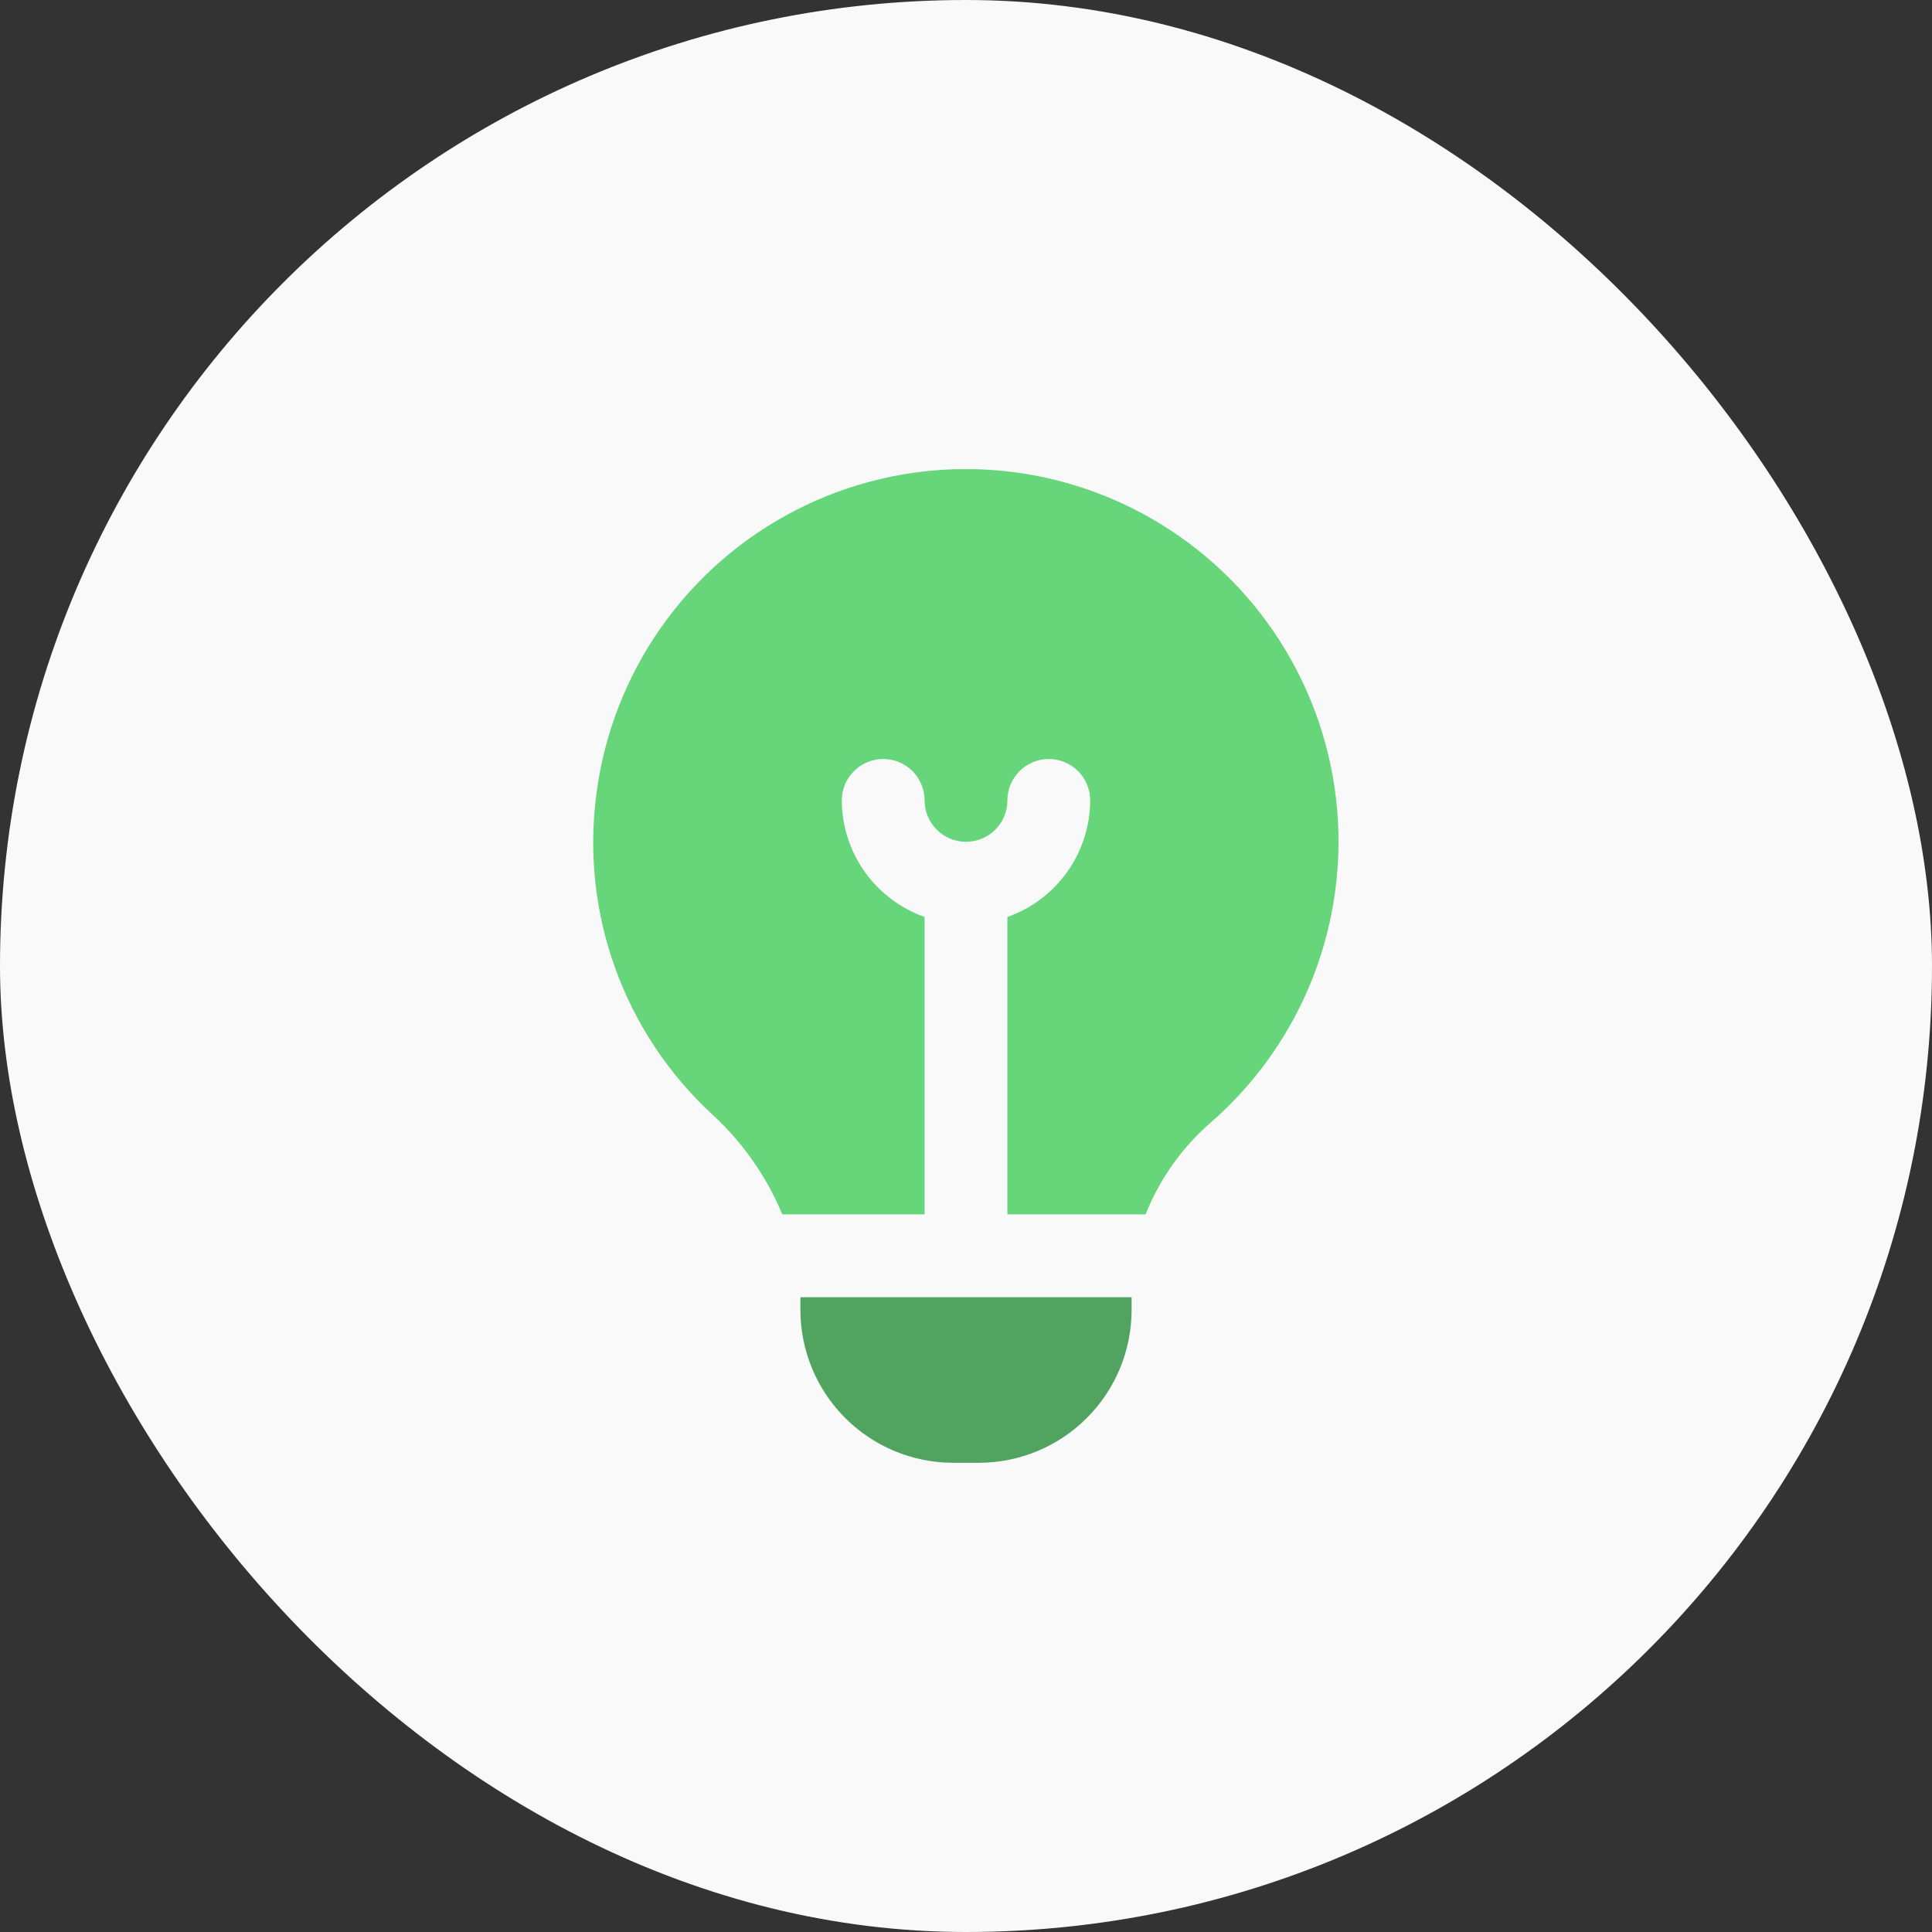
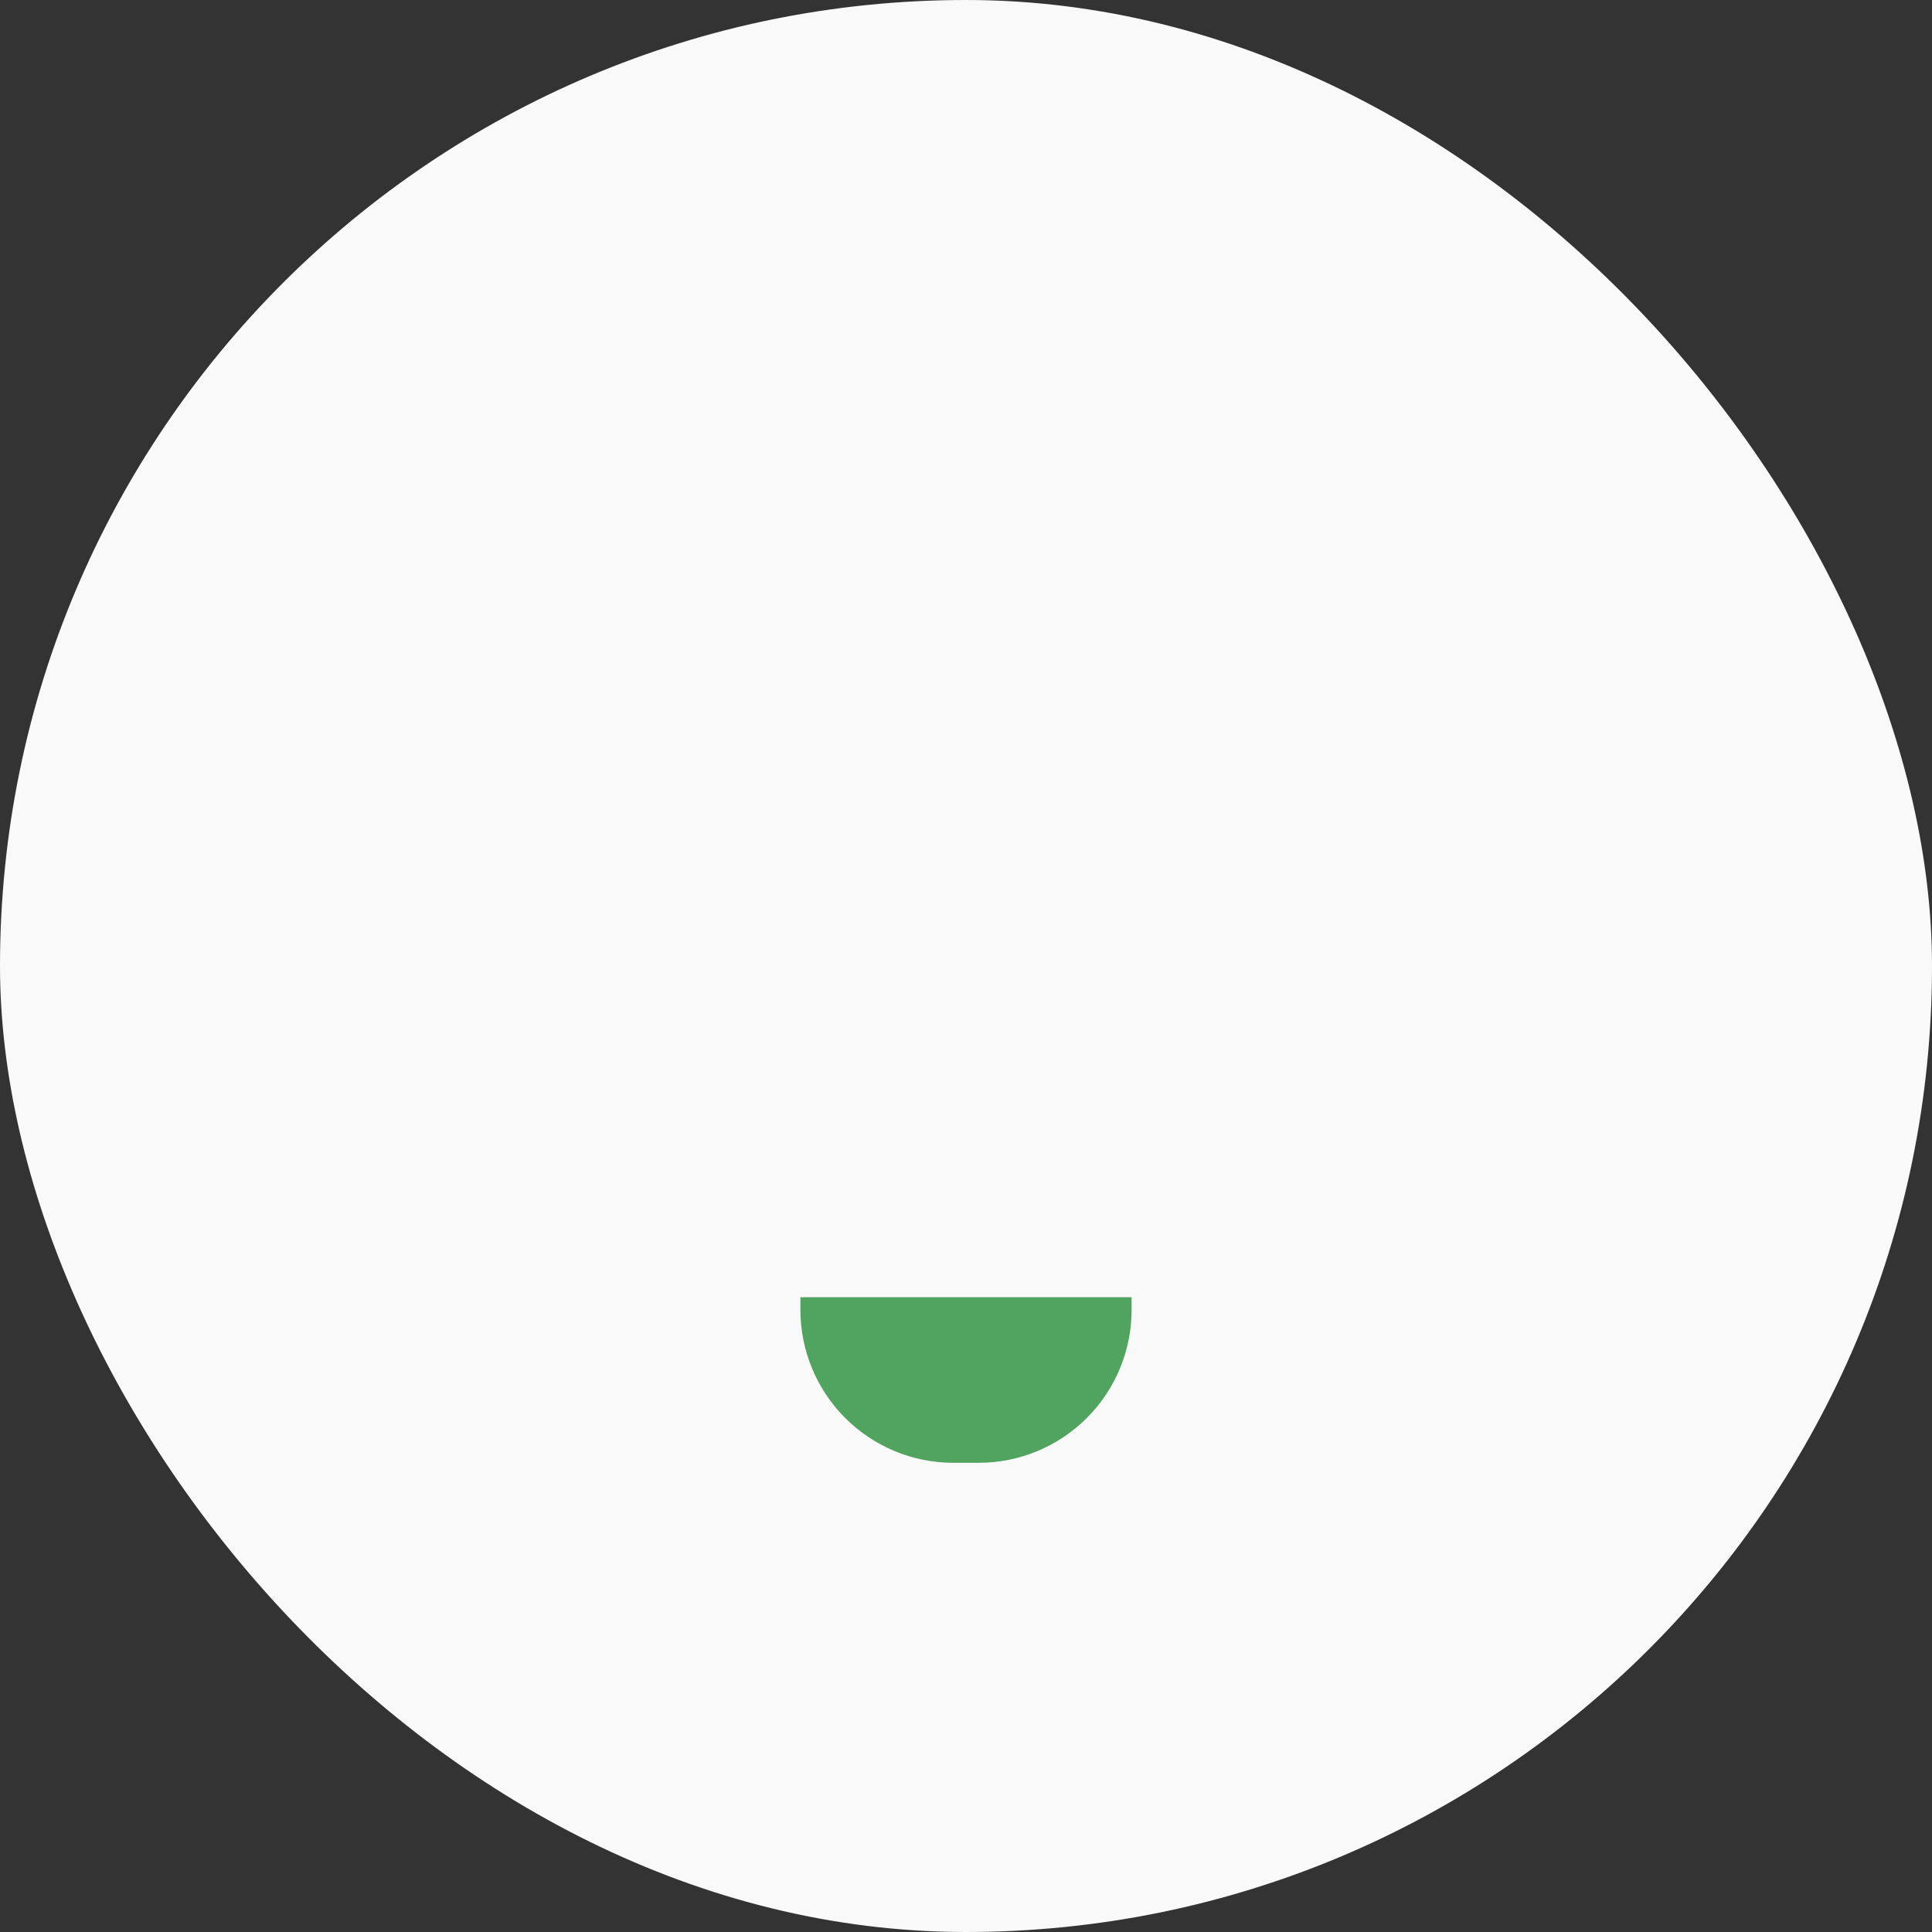
<svg xmlns="http://www.w3.org/2000/svg" width="70" height="70" viewBox="0 0 70 70" fill="none">
  <rect x="0" y="0" width="70" height="70" fill="#333333" stroke="none" />
  <rect width="70" height="70" rx="35" fill="#F9F9F9" />
  <g clip-path="url(#clip0_183_976)">
-     <path d="M25.802 40.375C24.22 38.913 23.014 37.093 22.285 35.066C21.555 33.04 21.325 30.867 21.613 28.733C21.898 26.569 22.703 24.506 23.96 22.722C25.216 20.937 26.887 19.484 28.829 18.486C30.77 17.489 32.925 16.977 35.108 16.995C37.29 17.013 39.436 17.56 41.361 18.589C43.286 19.617 44.933 21.098 46.161 22.903C47.388 24.708 48.16 26.783 48.409 28.952C48.658 31.12 48.378 33.317 47.593 35.353C46.807 37.39 45.539 39.206 43.898 40.645C42.842 41.553 42.021 42.705 41.507 44H36.5V33.224C37.375 32.915 38.132 32.343 38.669 31.587C39.206 30.831 39.496 29.928 39.5 29C39.5 28.602 39.342 28.221 39.061 27.939C38.78 27.658 38.398 27.5 38 27.5C37.603 27.5 37.221 27.658 36.94 27.939C36.658 28.221 36.5 28.602 36.5 29C36.5 29.398 36.342 29.78 36.061 30.061C35.78 30.342 35.398 30.5 35 30.5C34.603 30.5 34.221 30.342 33.94 30.061C33.658 29.78 33.5 29.398 33.5 29C33.5 28.602 33.342 28.221 33.061 27.939C32.78 27.658 32.398 27.5 32 27.5C31.603 27.5 31.221 27.658 30.94 27.939C30.658 28.221 30.5 28.602 30.5 29C30.504 29.928 30.794 30.831 31.331 31.587C31.869 32.343 32.626 32.915 33.5 33.224V44H28.345C27.771 42.621 26.904 41.384 25.802 40.375Z" fill="#67D67B" />
    <path d="M29 47.465V47H41V47.465C40.999 48.933 40.415 50.34 39.377 51.377C38.34 52.415 36.933 52.999 35.465 53H34.535C33.068 52.999 31.661 52.415 30.623 51.377C29.586 50.34 29.002 48.933 29 47.465Z" fill="#50A45F" />
  </g>
  <defs>
    <clipPath id="clip0_183_976">
      <rect width="36" height="36" fill="white" transform="translate(17 17)" />
    </clipPath>
  </defs>
</svg>